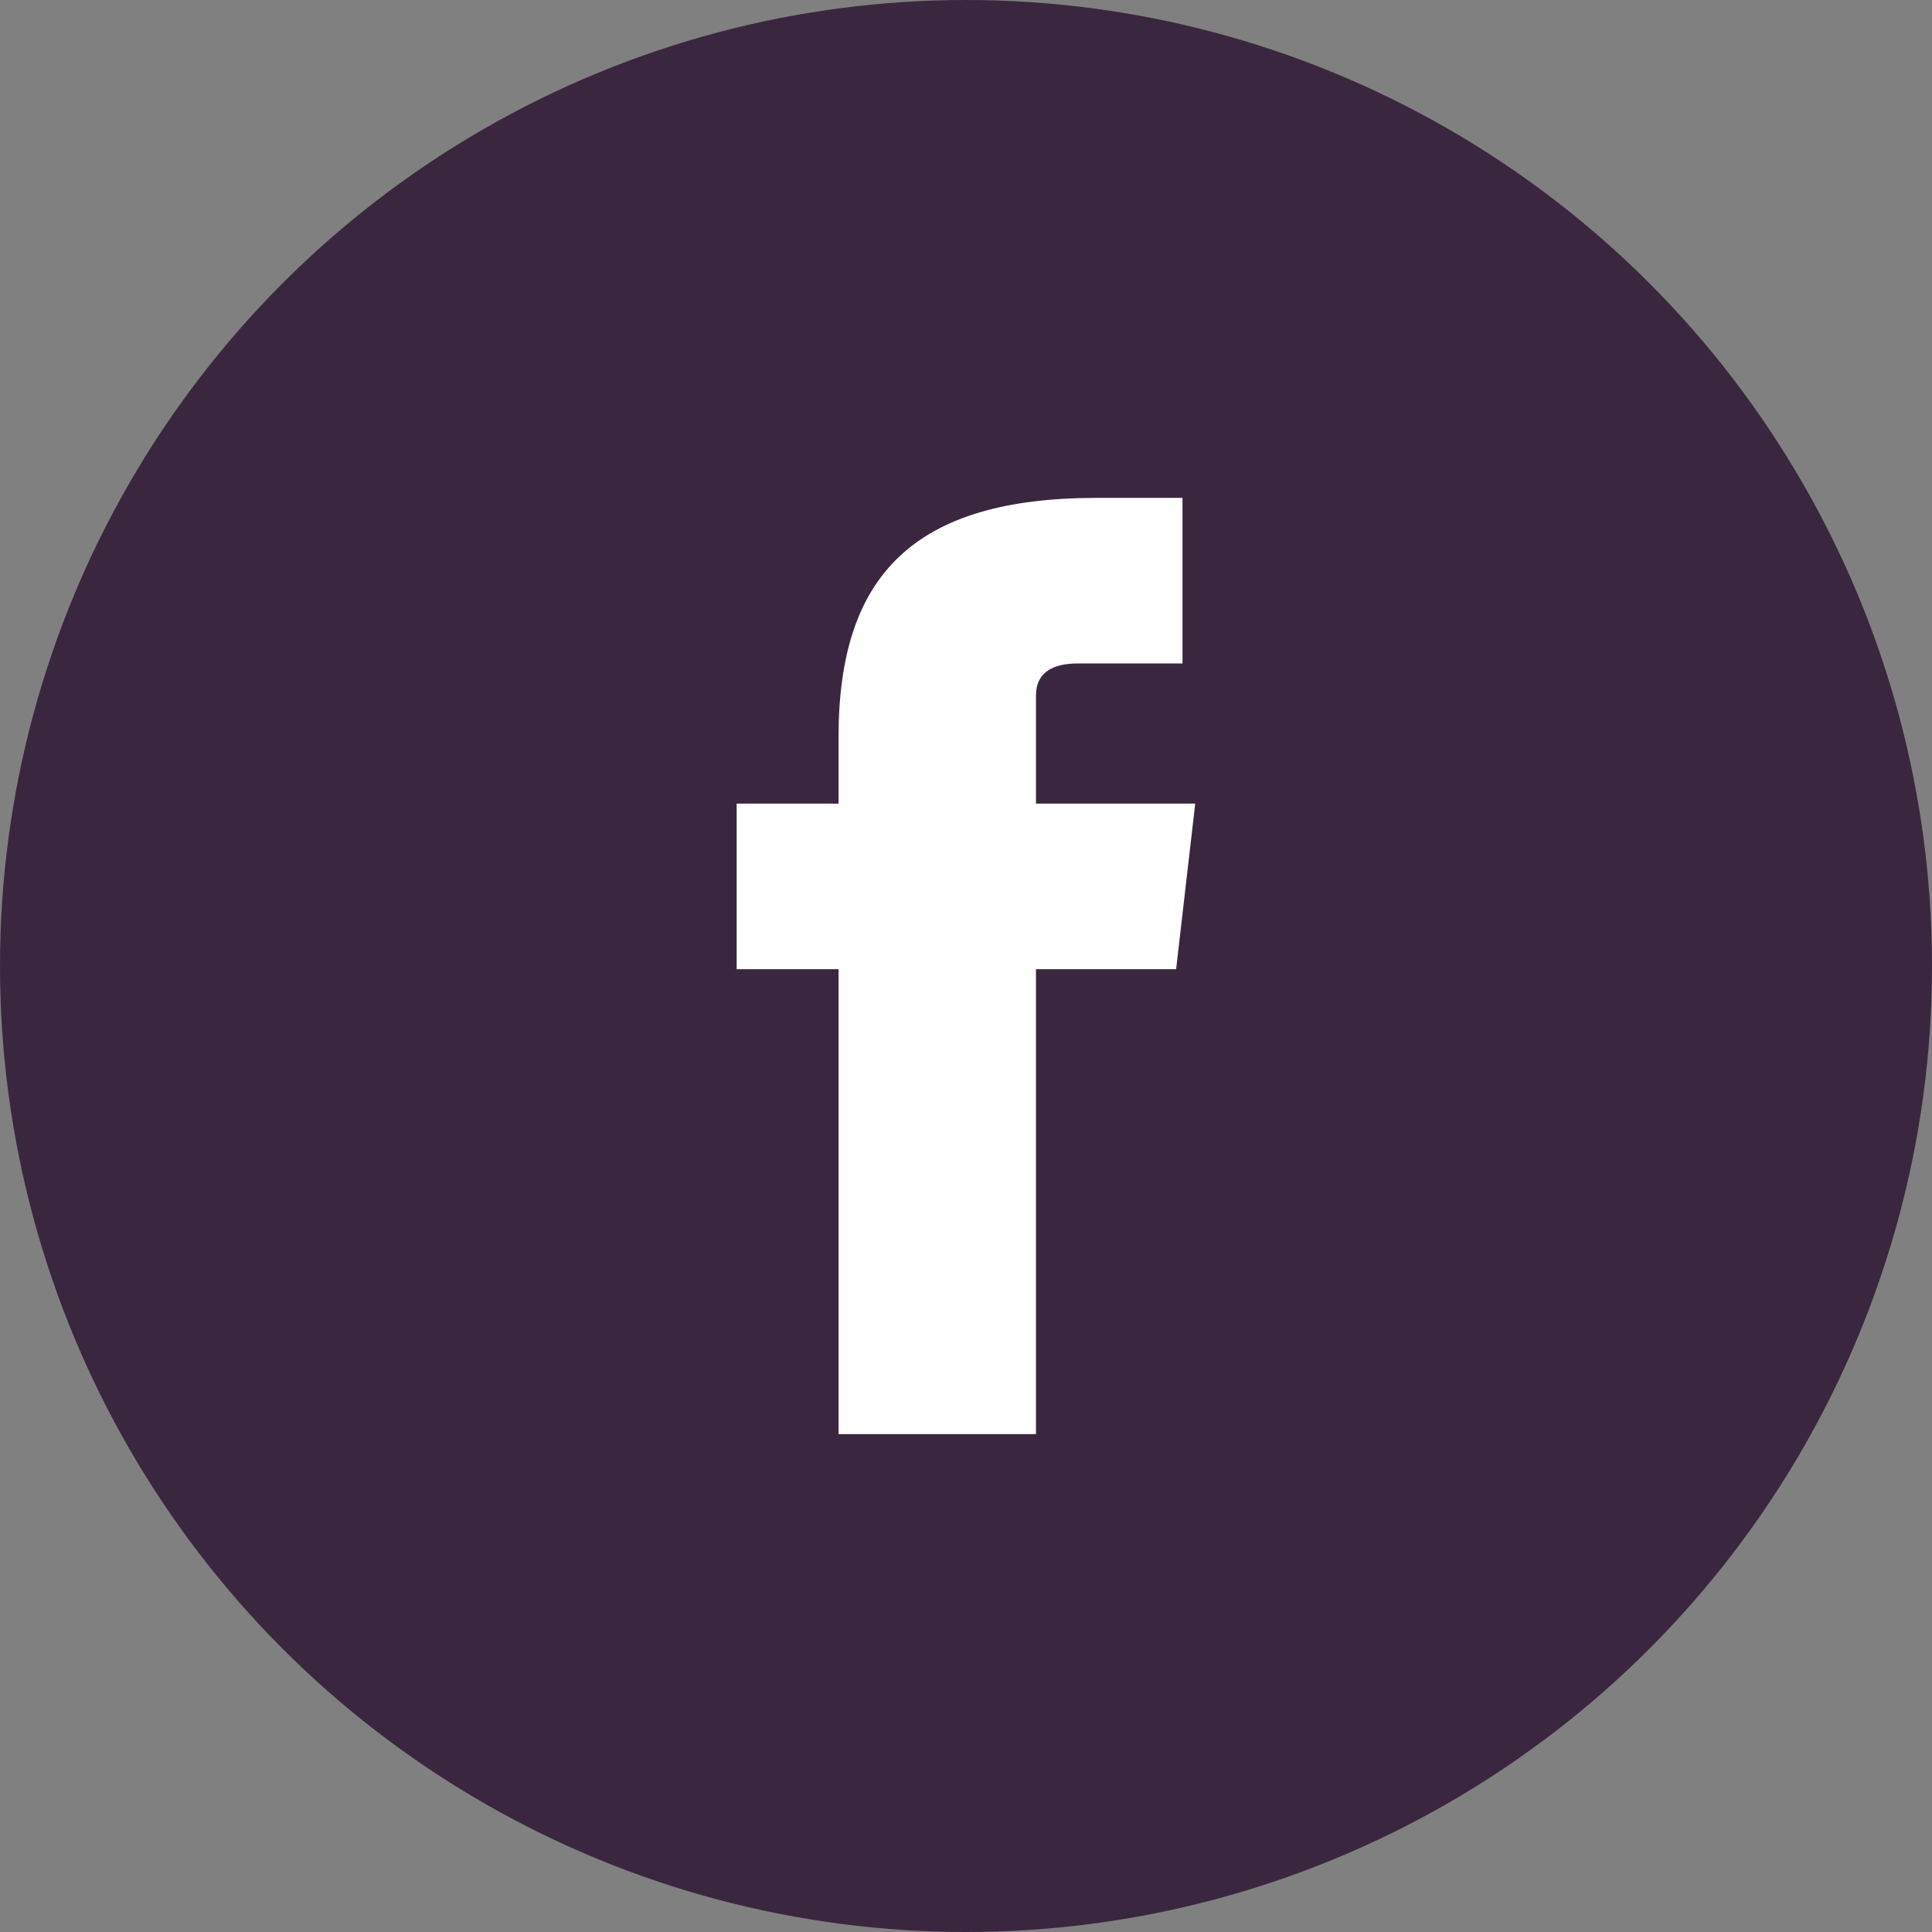
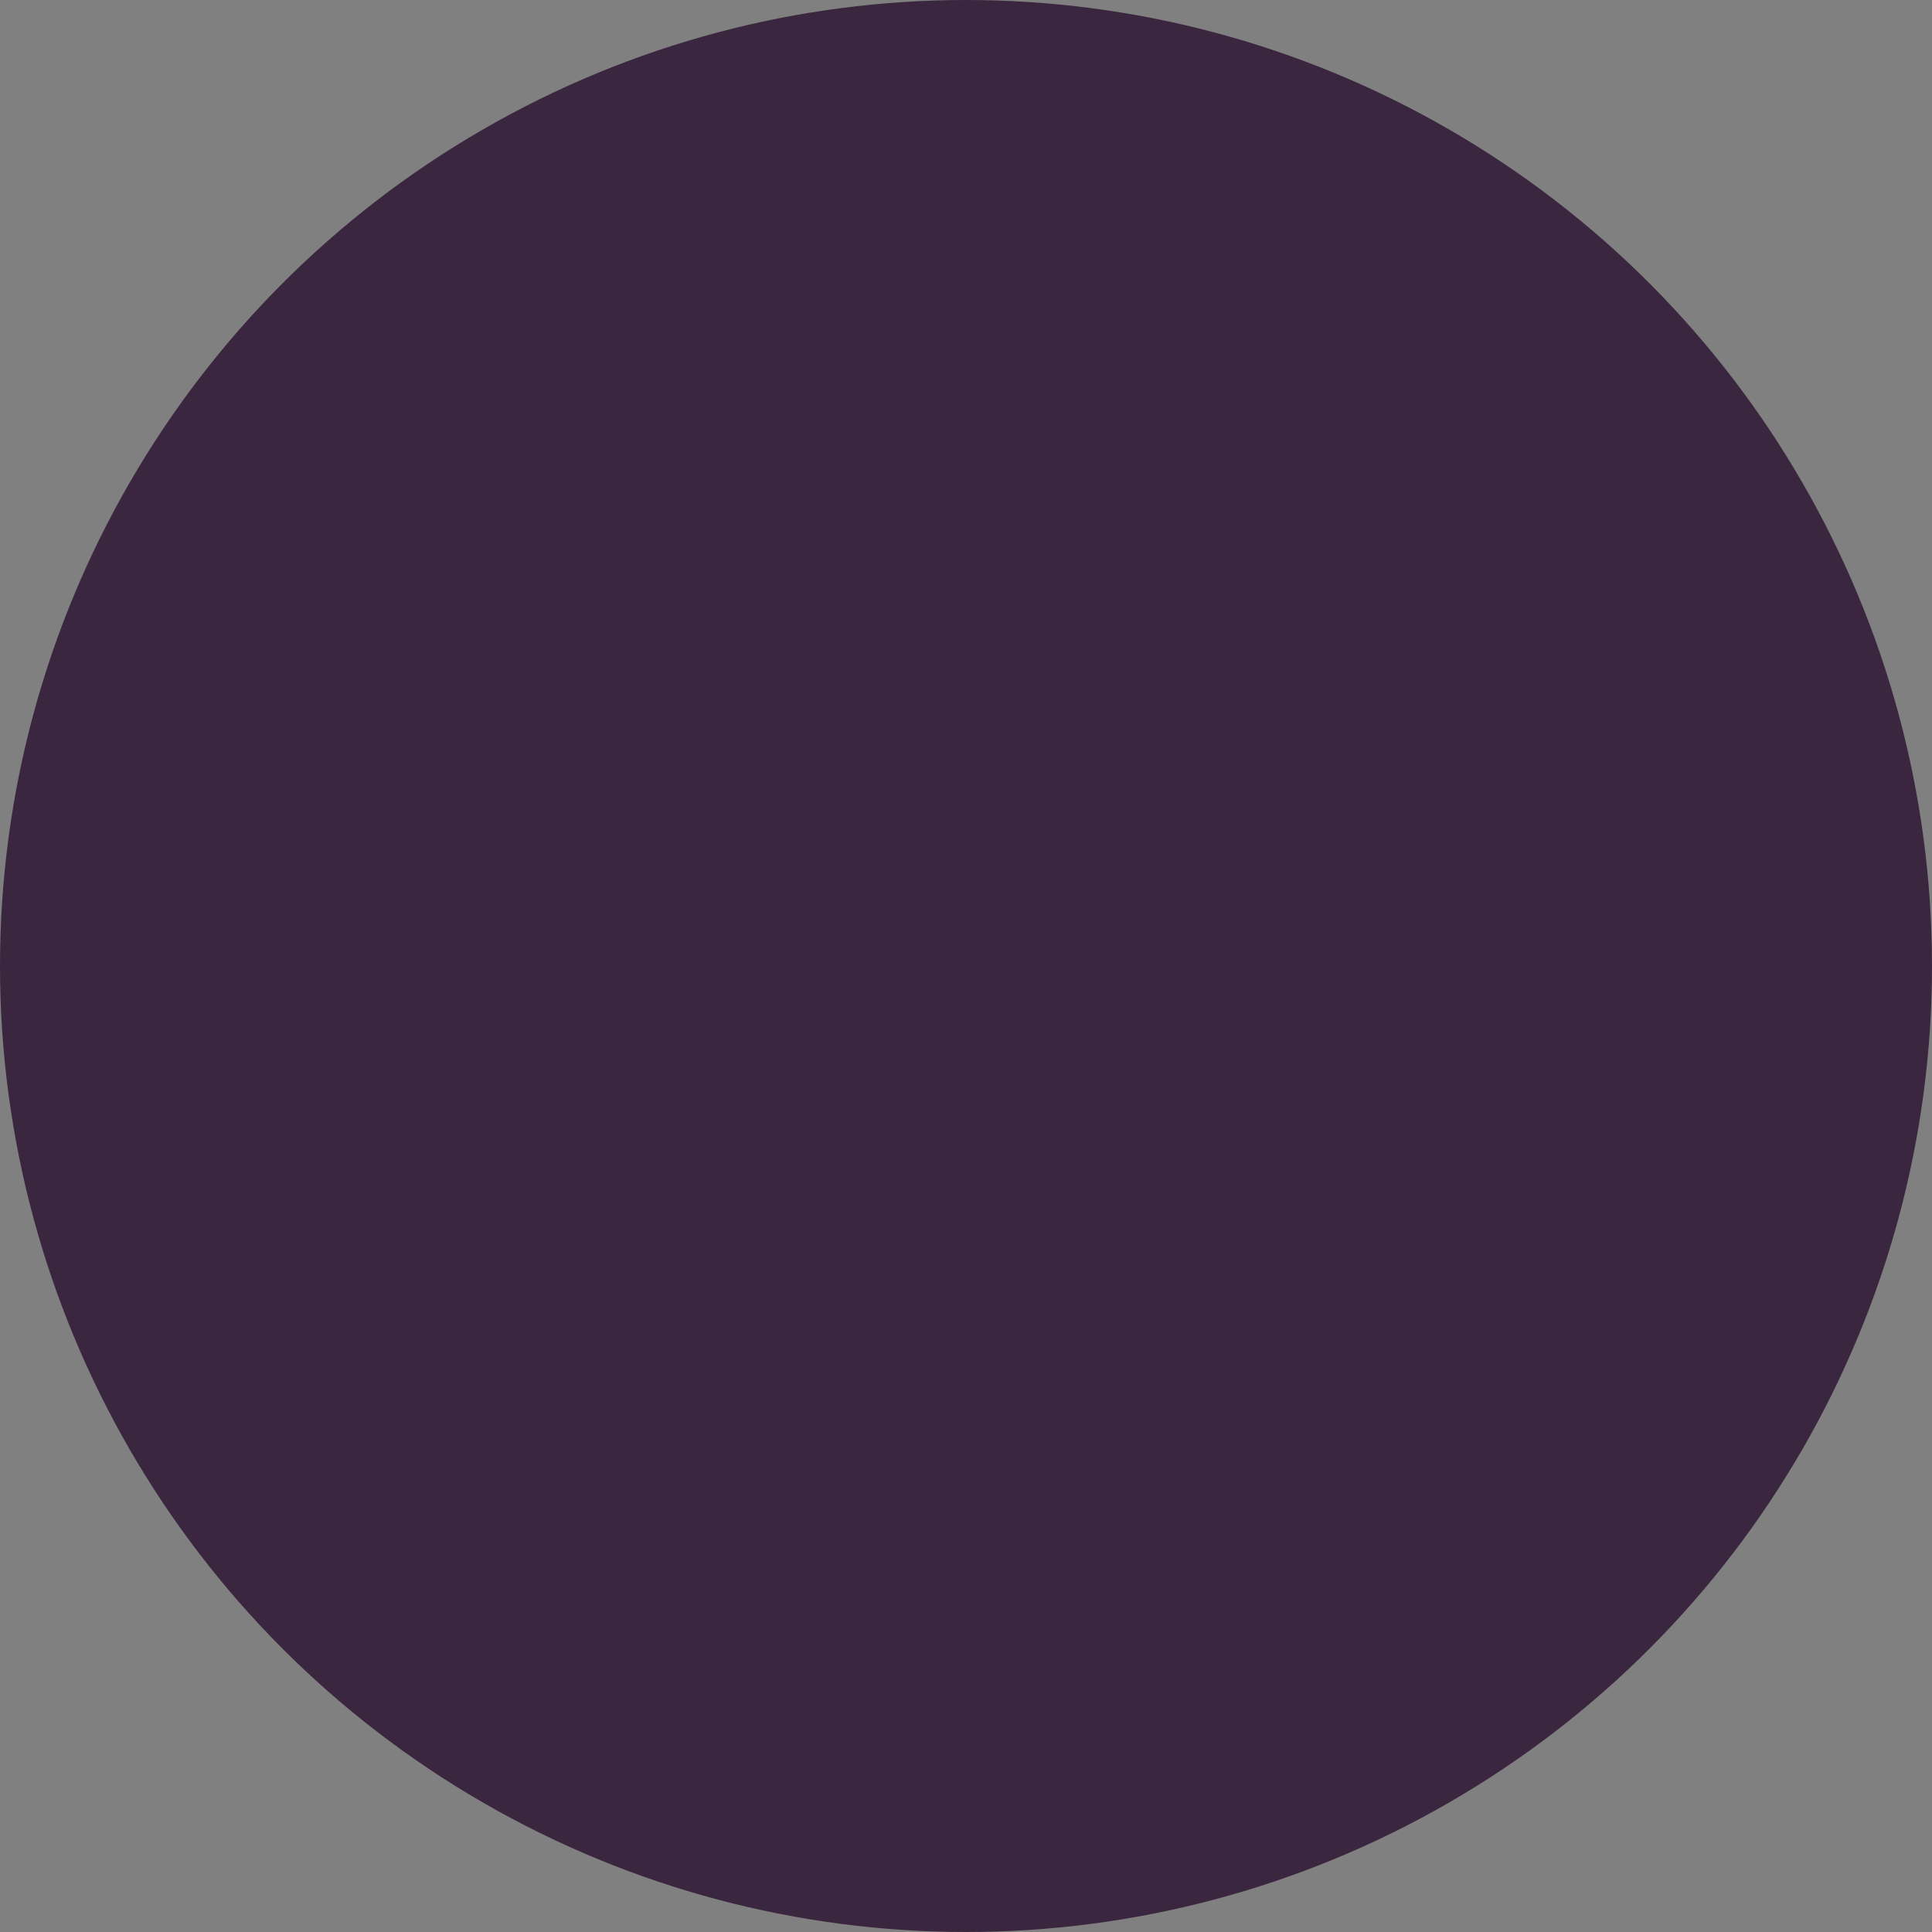
<svg xmlns="http://www.w3.org/2000/svg" version="1.1" x="0px" y="0px" width="54px" height="54px" viewBox="0 0 54 54" enable-background="new 0 0 54 54" xml:space="preserve">
  <rect x="0" y="0" width="54" height="54" fill="#808080" stroke="none" />
  <g id="background">
    <circle fill="#3B263F" cx="27" cy="27" r="27" />
  </g>
  <g id="Ebene_3">
    <g>
-       <path fill="#FFFFFF" d="M23.438,40.084V27.089h-2.848v-4.628h2.848v-1.87c0-4.539,2.137-6.675,7.211-6.675h2.402v4.628h-2.933    c-0.69,0-1.162,0.252-1.162,0.89v3.027h4.451l-0.534,4.628h-3.917v12.995H23.438z" />
-     </g>
+       </g>
  </g>
</svg>